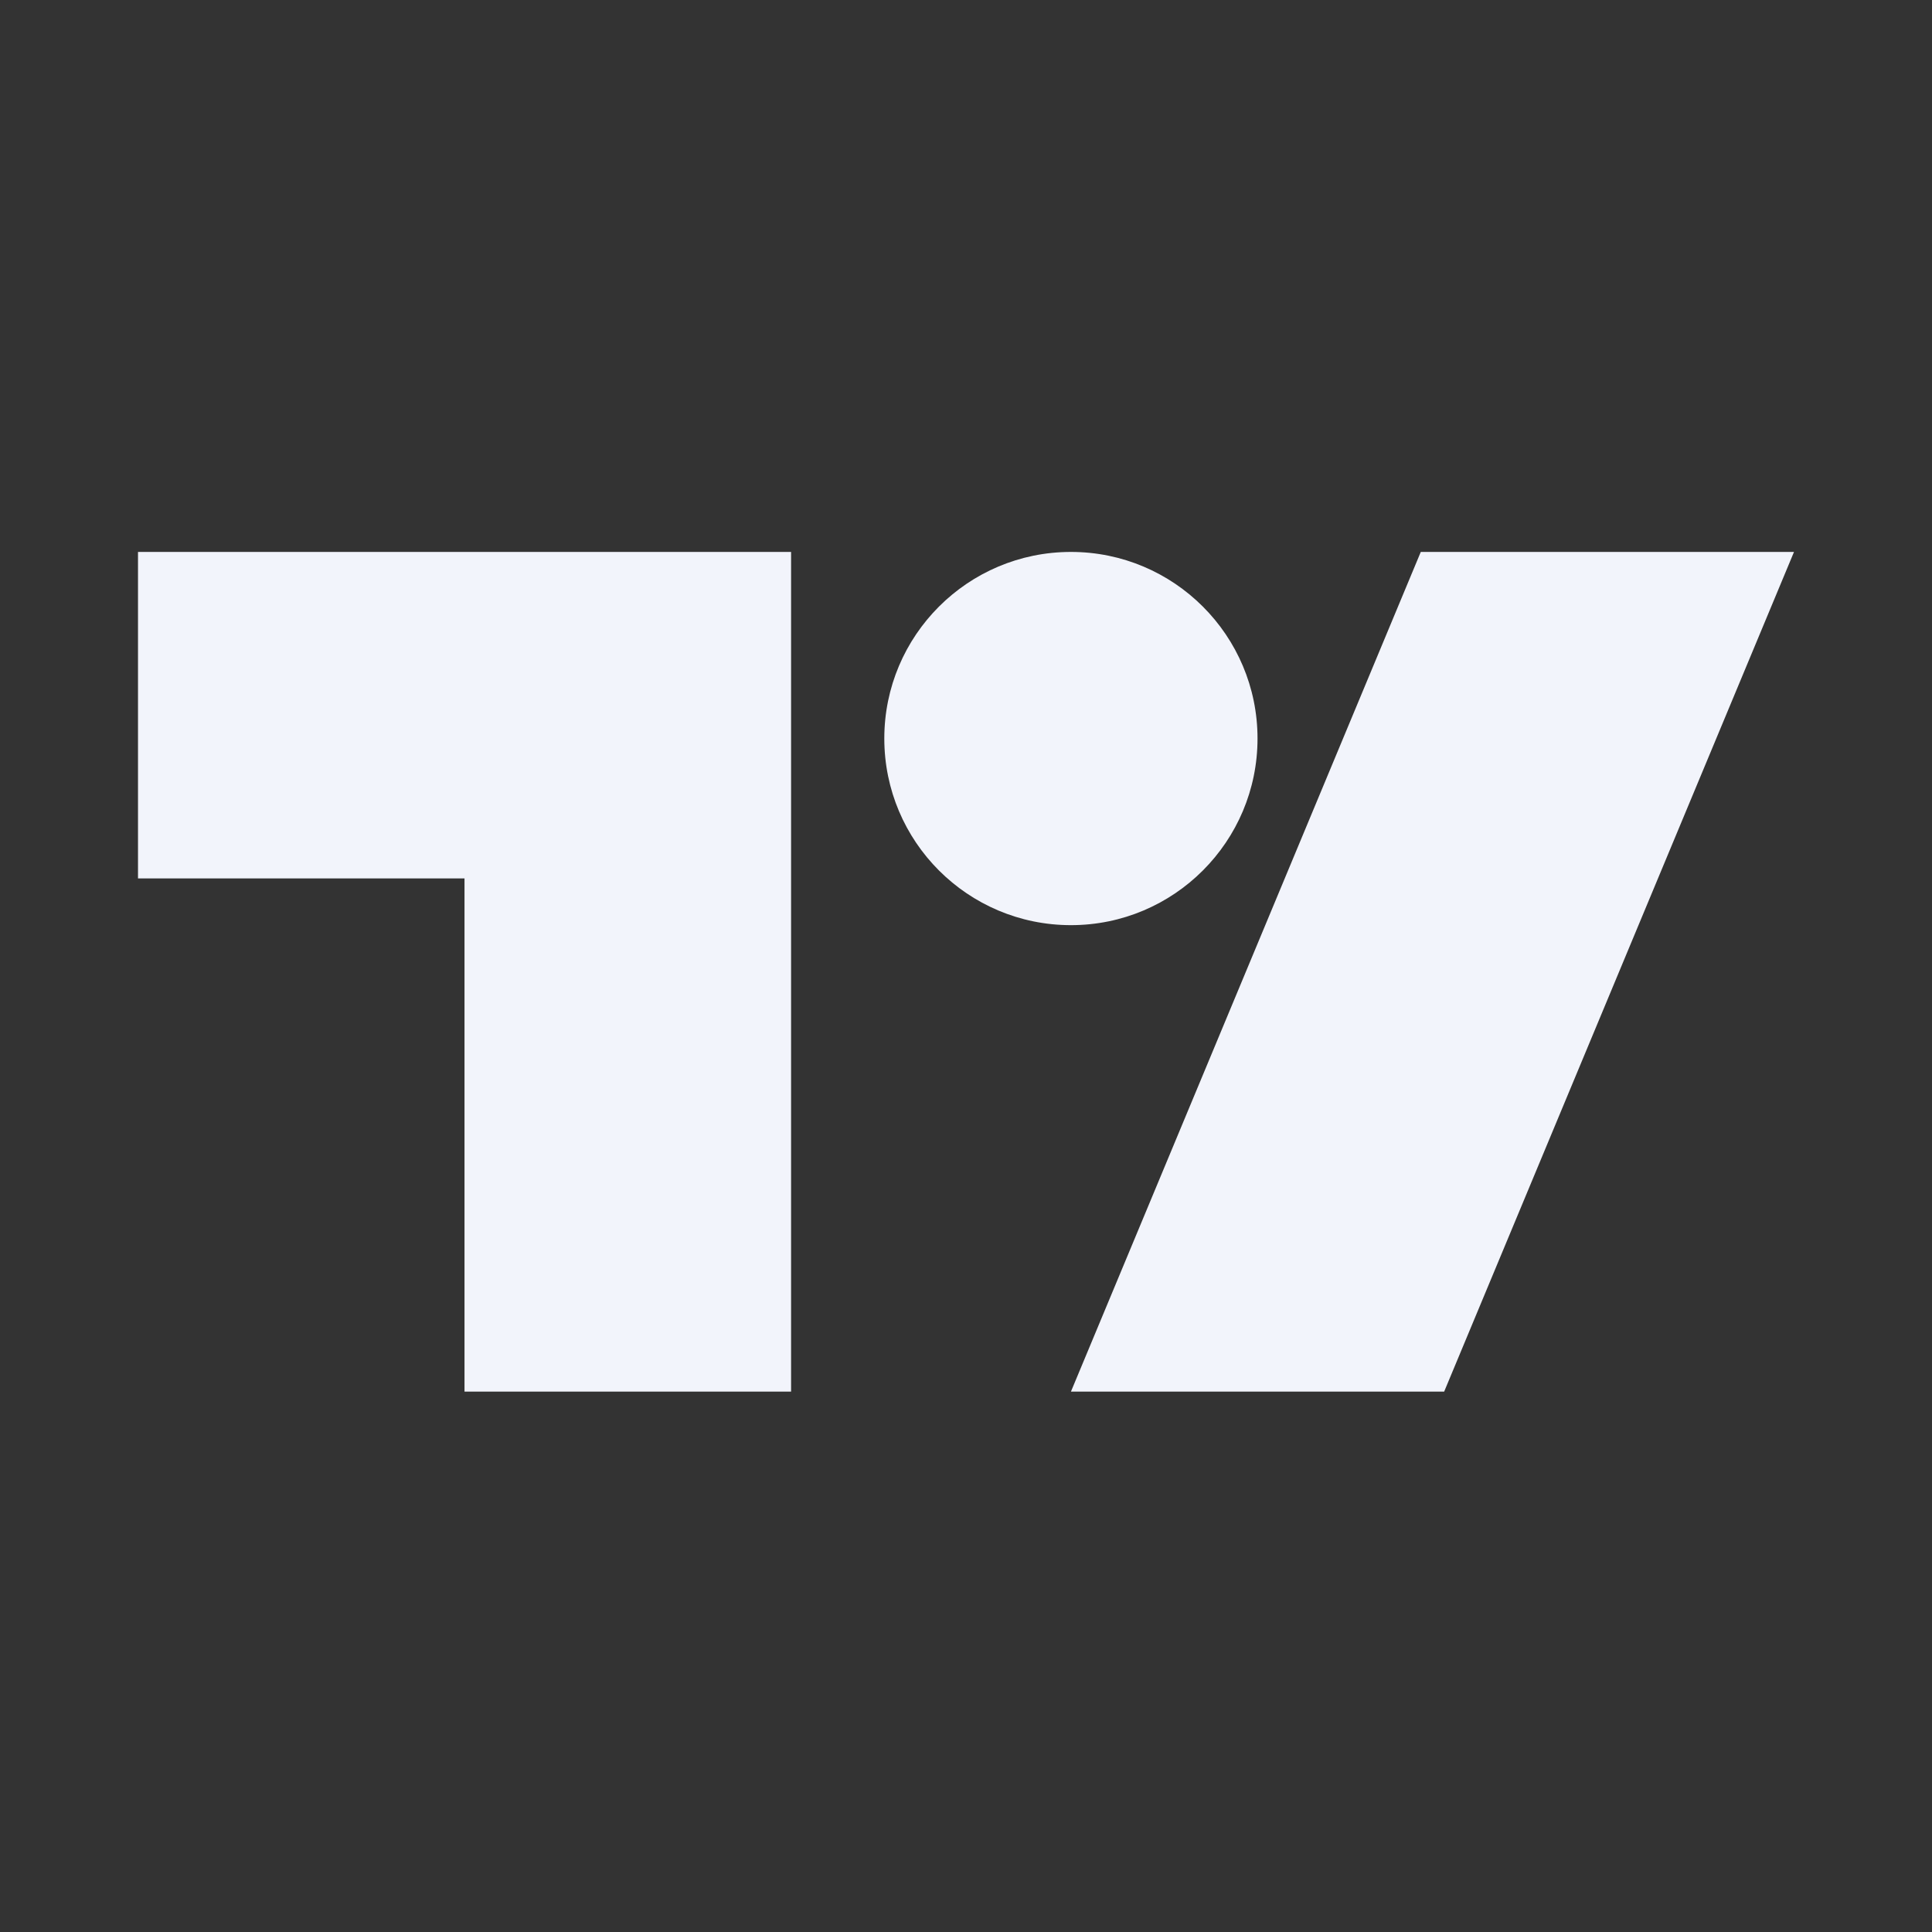
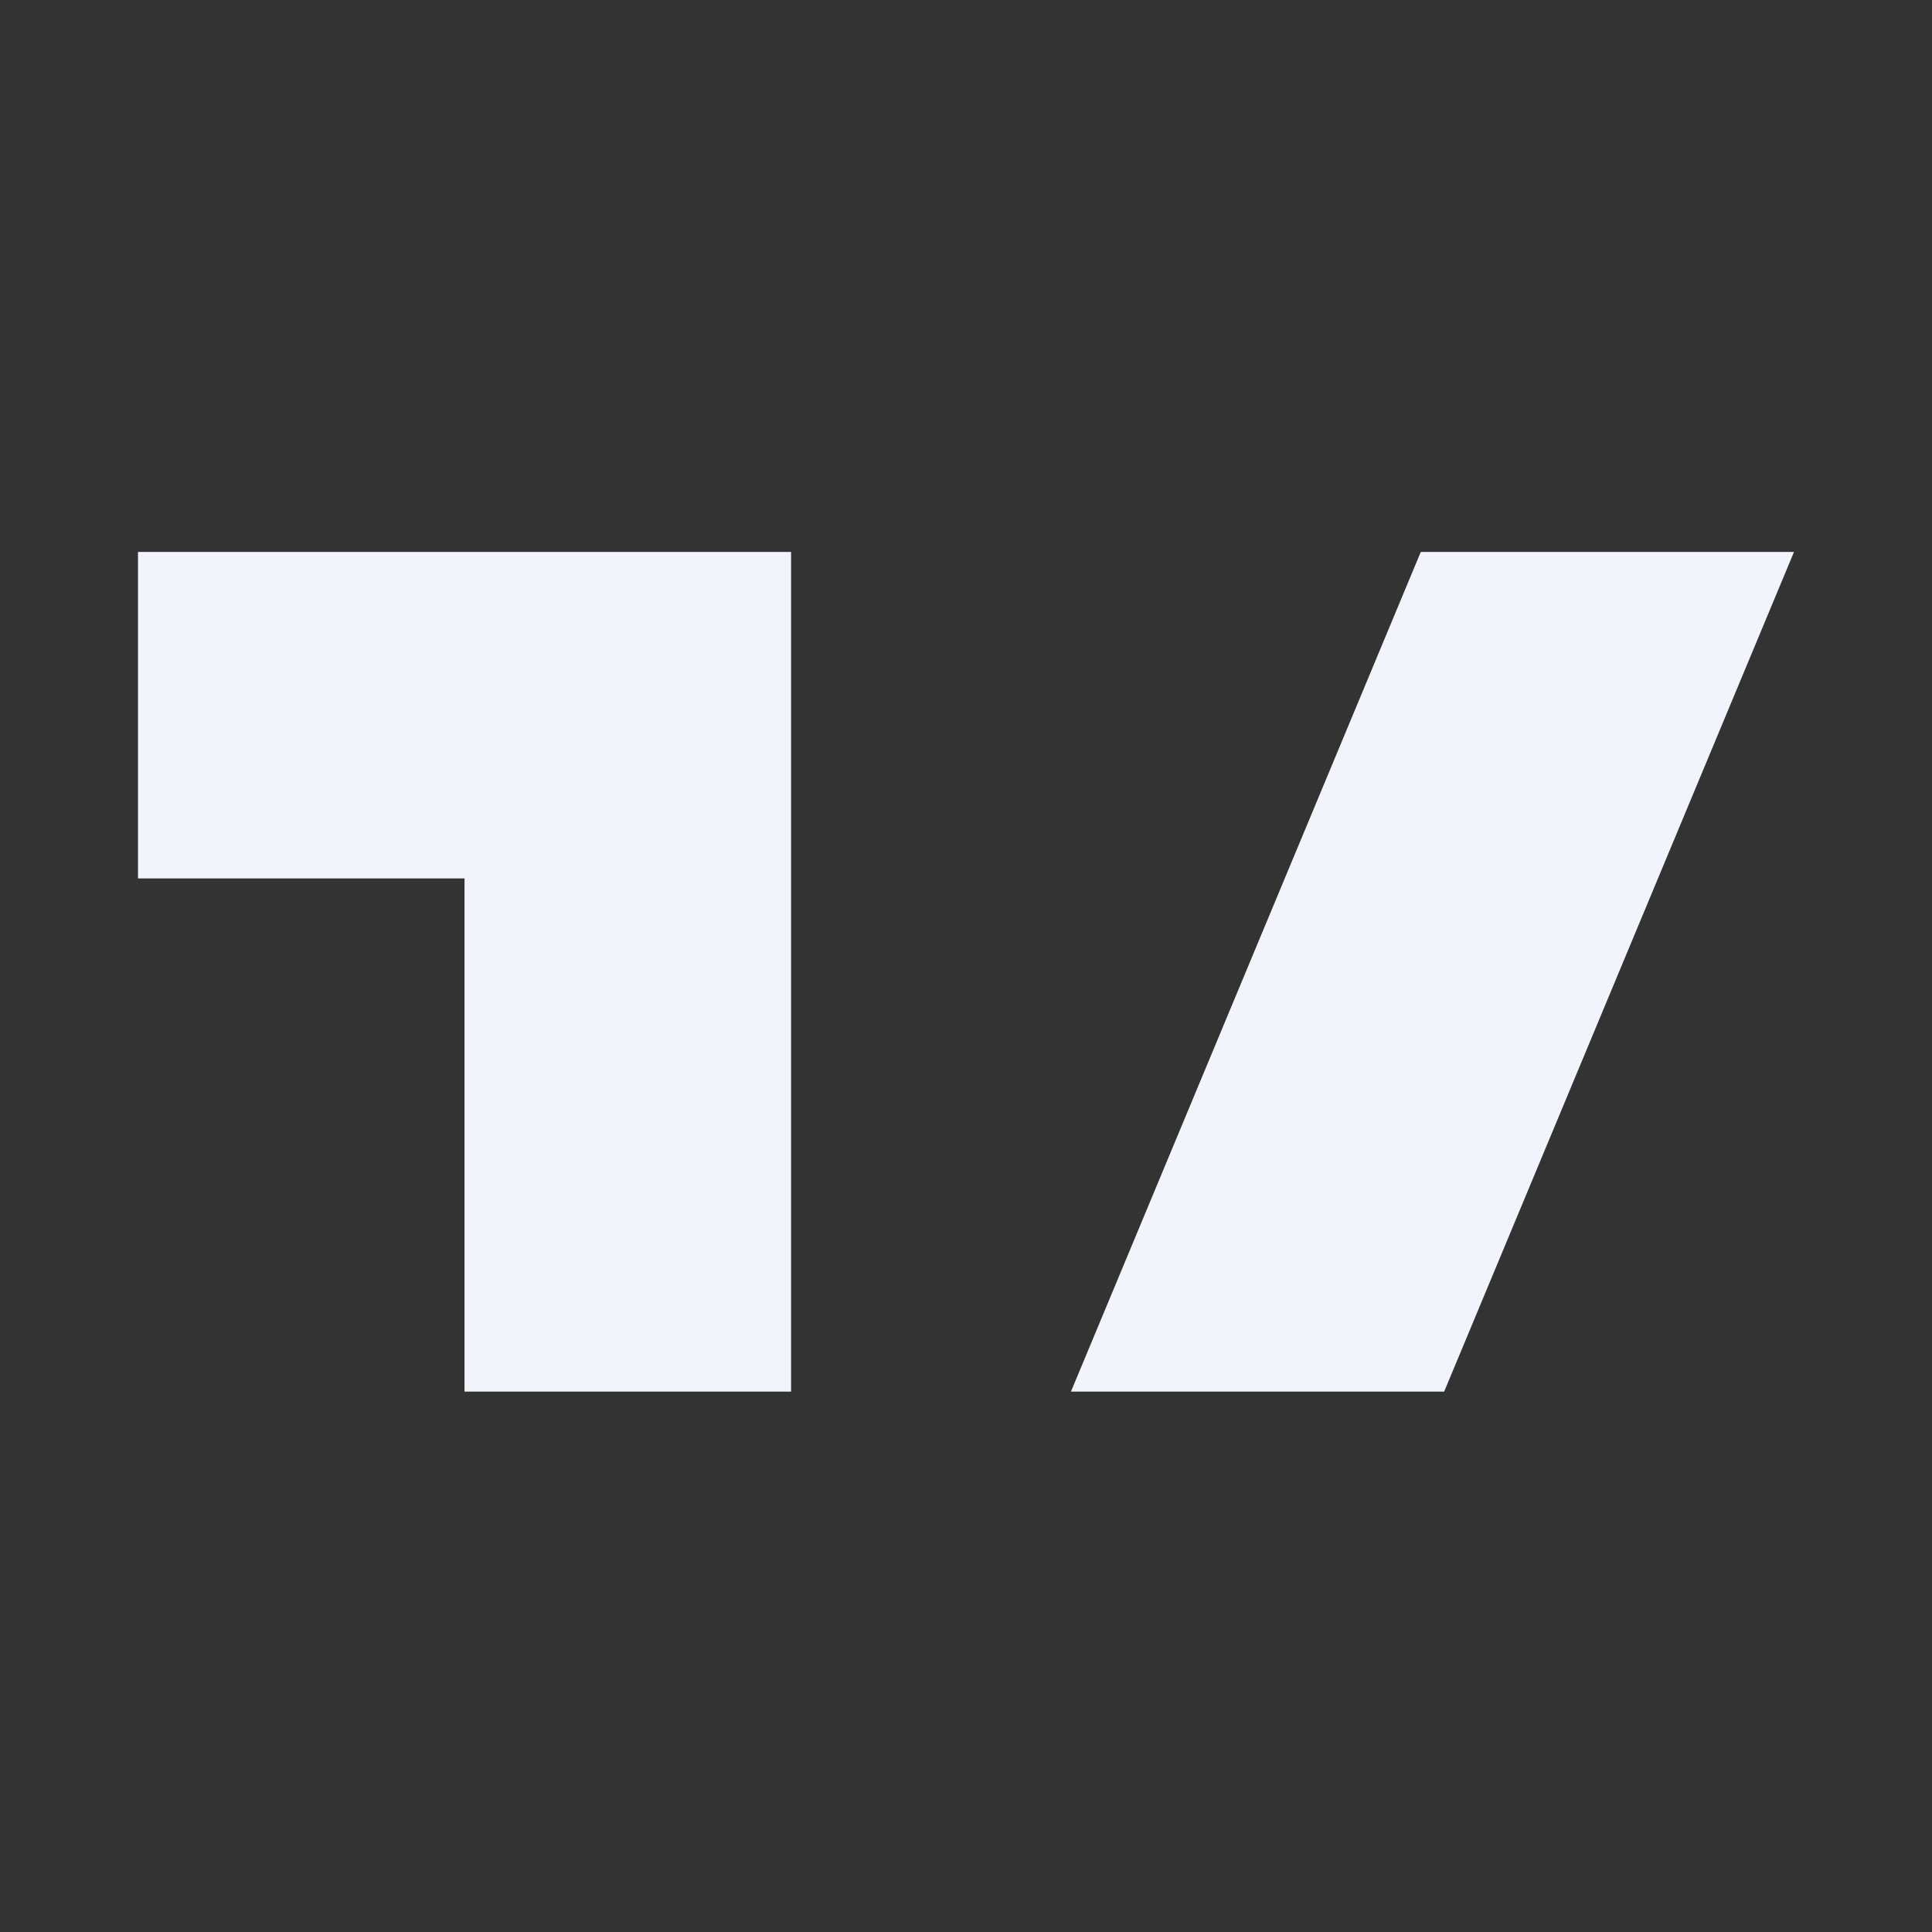
<svg xmlns="http://www.w3.org/2000/svg" width="28" height="28" viewBox="0 0 28 28" fill="none">
  <rect x="0" y="0" width="28" height="28" fill="#333333" stroke="none" />
  <path d="M11.465 20.168H6.732V12.731H2V7.999H11.465V20.168ZM20.93 20.168H15.521L20.591 7.999H26L20.93 20.168Z" fill="#F2F4FB" />
-   <path d="M15.521 13.408C17.014 13.408 18.225 12.197 18.225 10.703C18.225 9.21 17.014 7.999 15.521 7.999C14.027 7.999 12.816 9.21 12.816 10.703C12.816 12.197 14.027 13.408 15.521 13.408Z" fill="#F2F4FB" />
</svg>